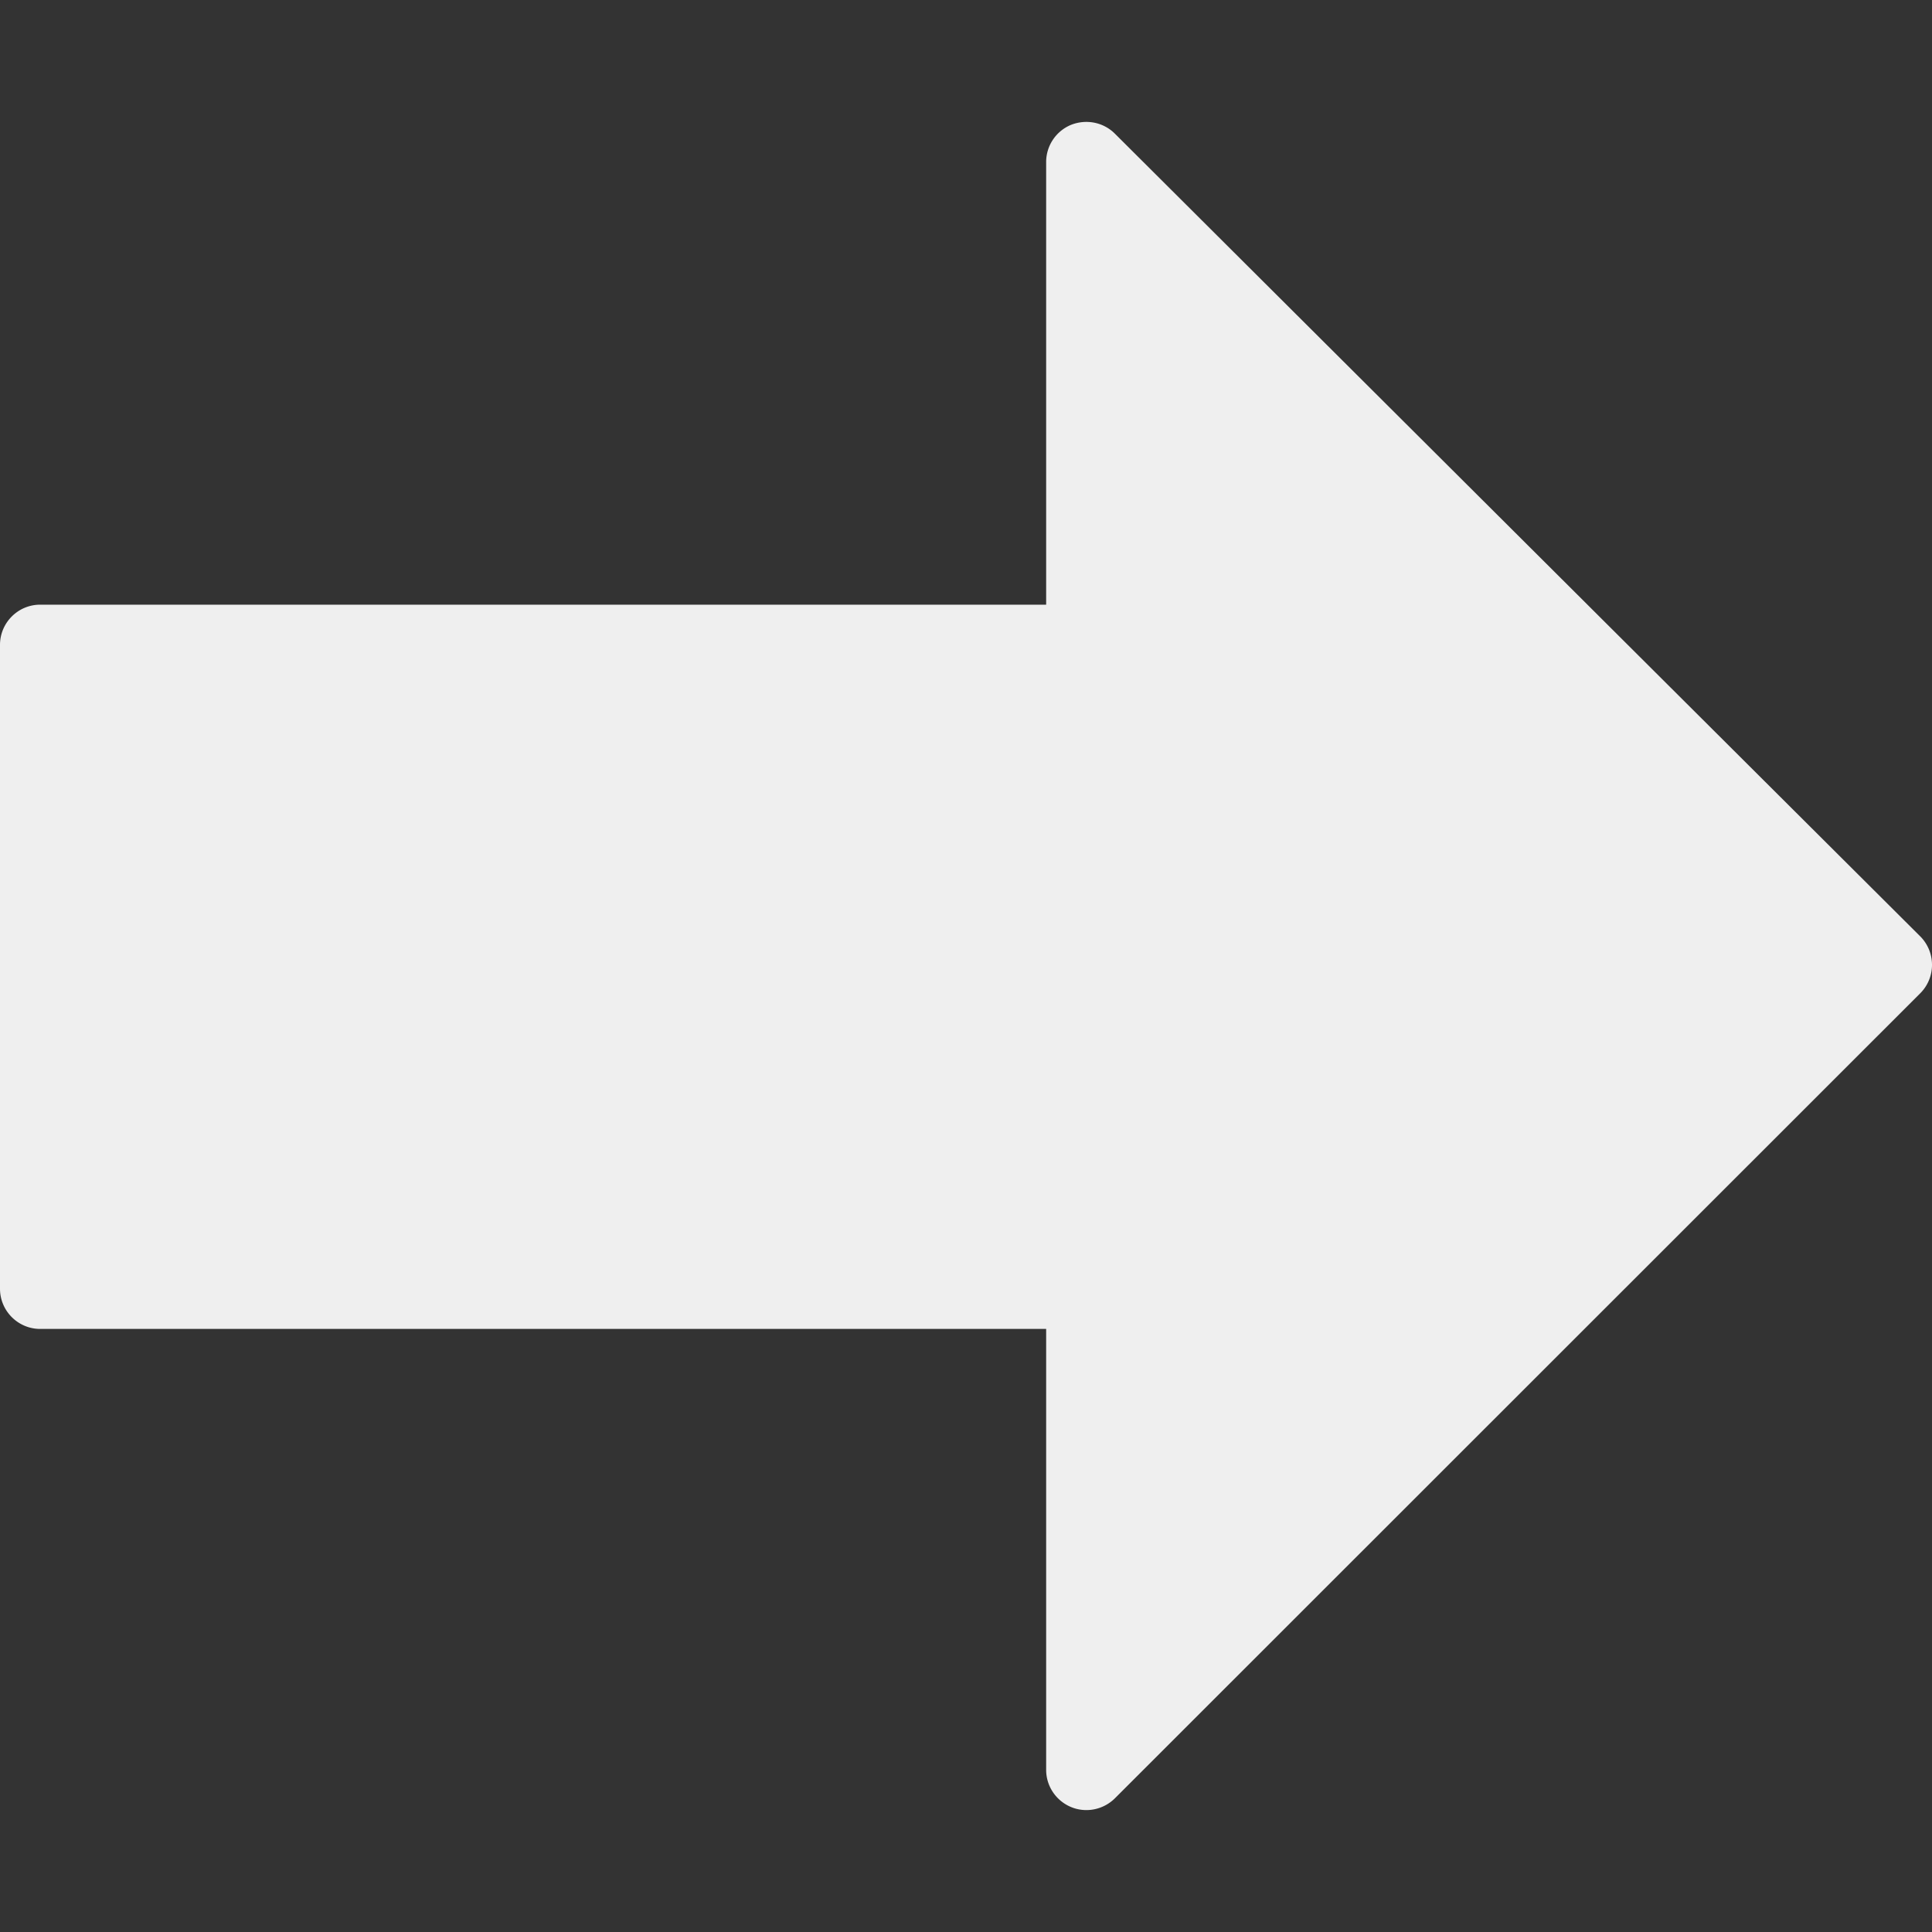
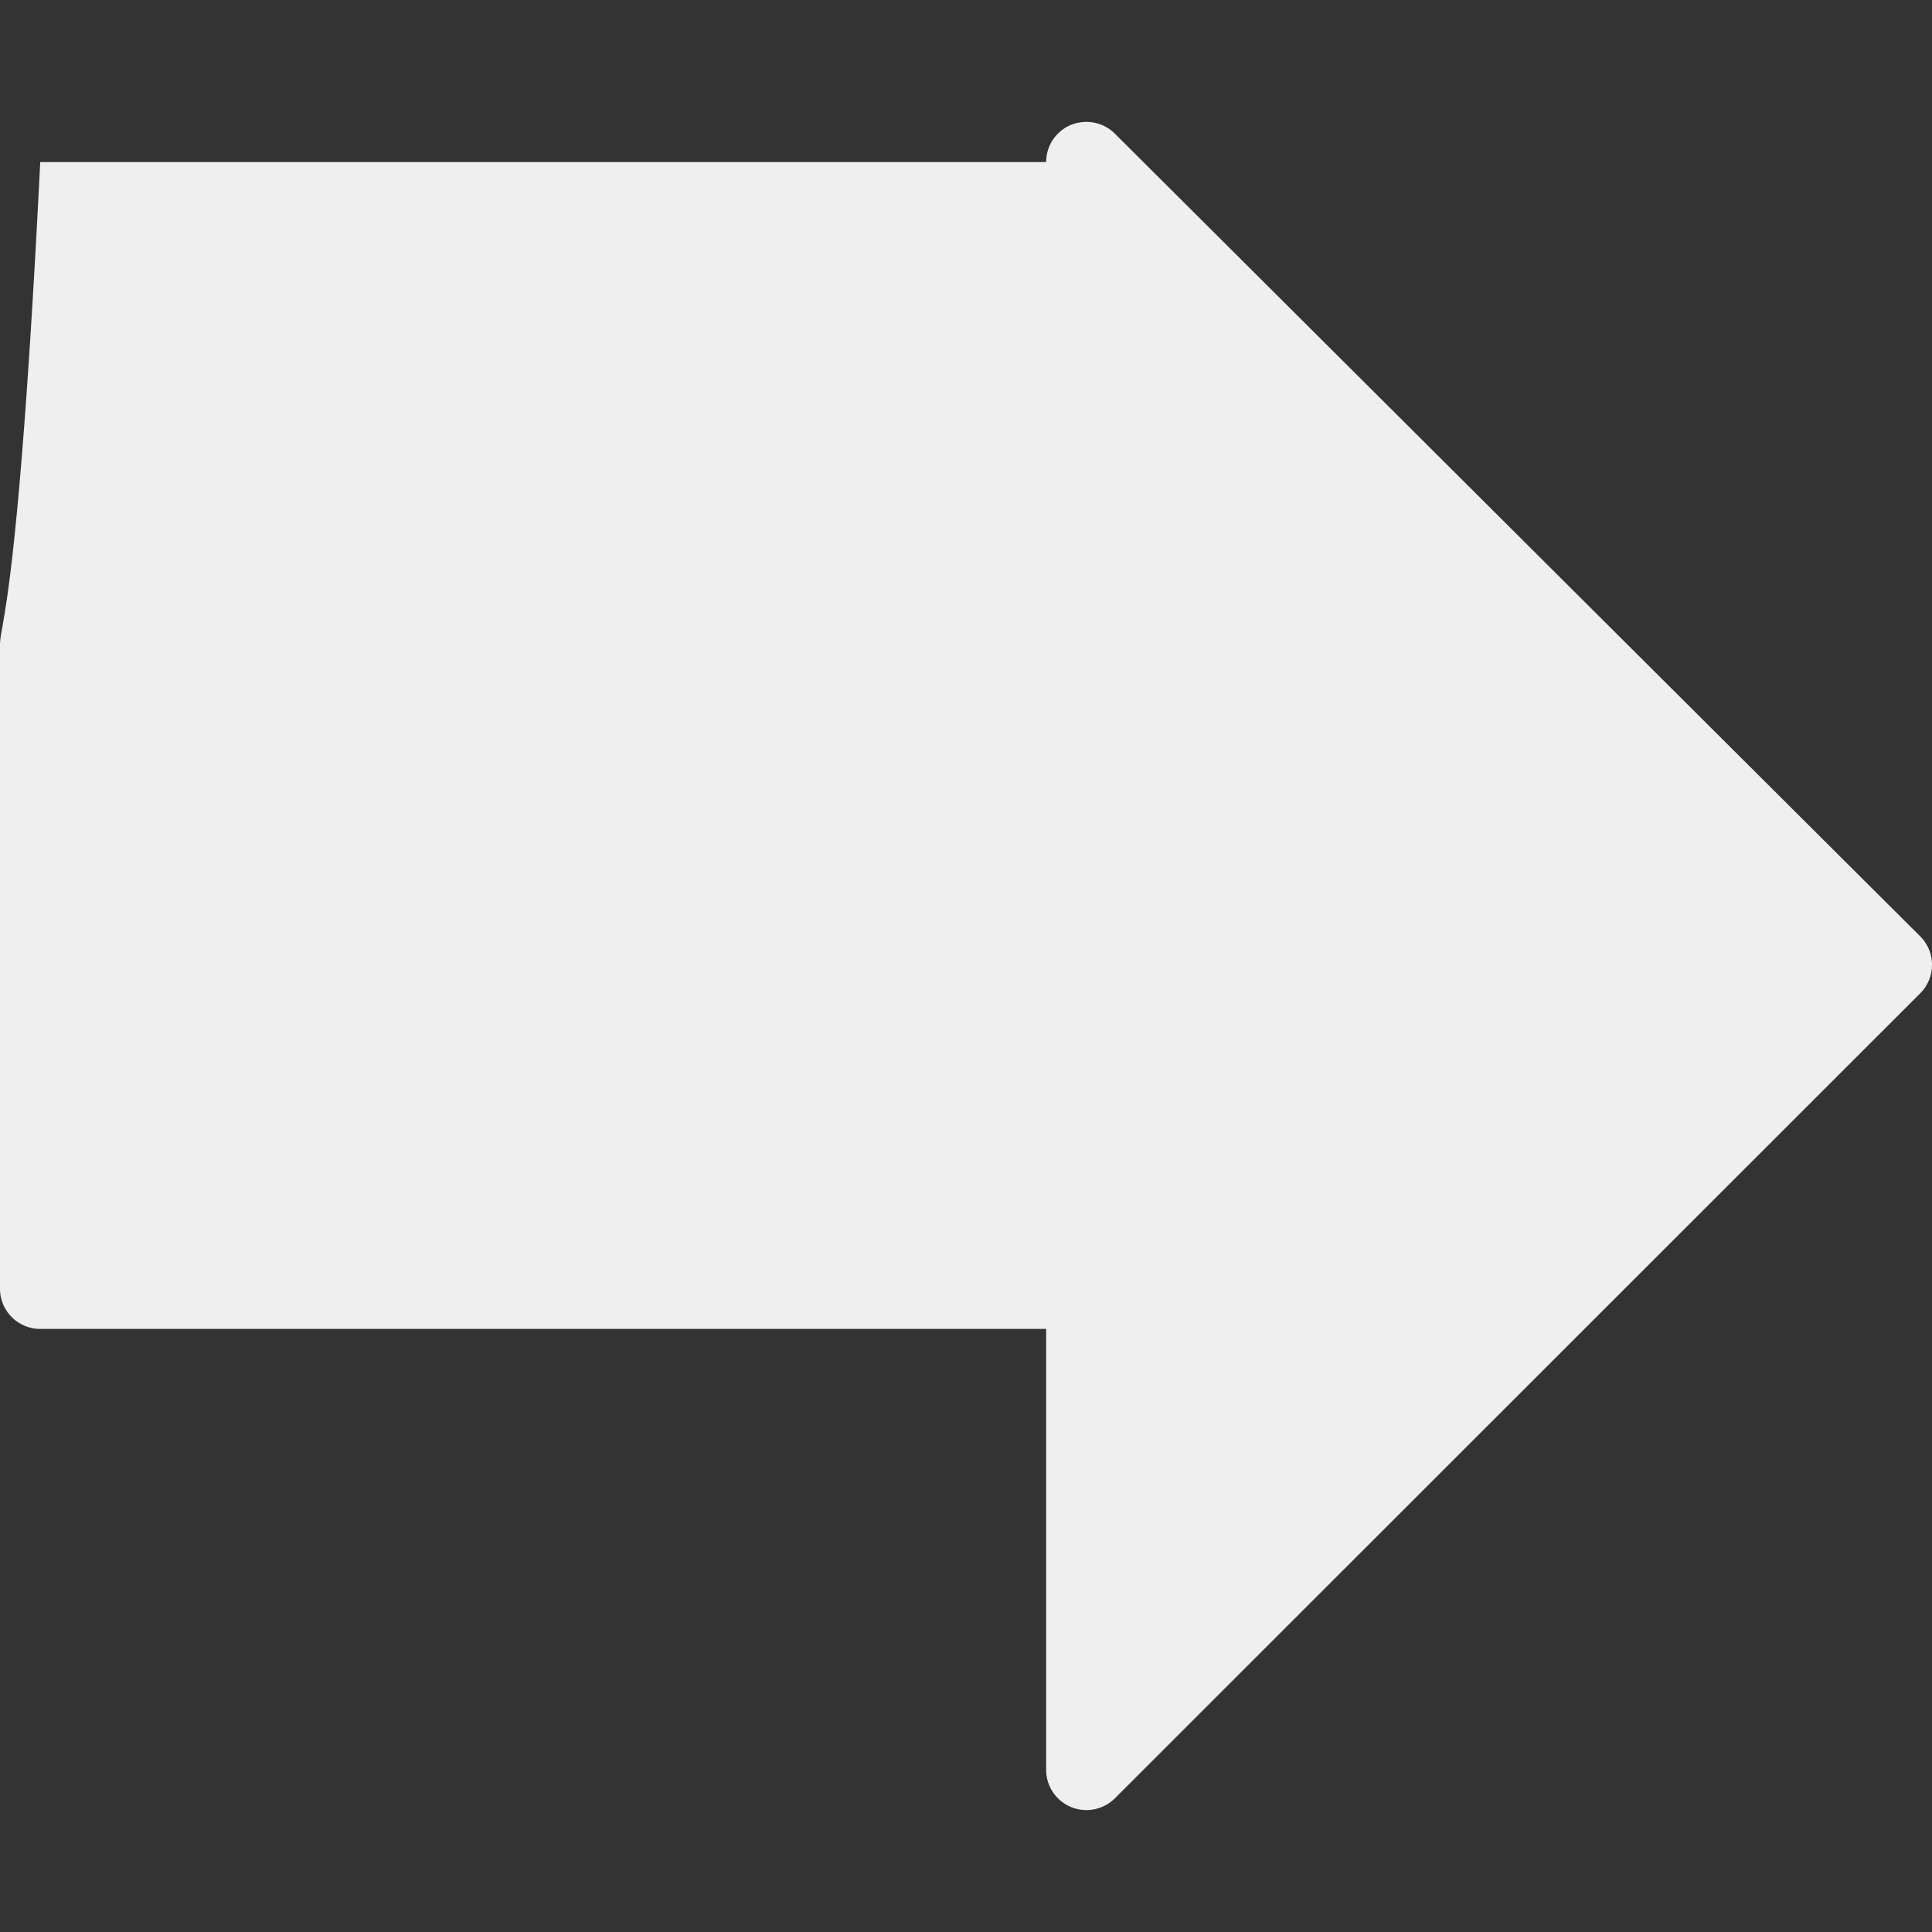
<svg xmlns="http://www.w3.org/2000/svg" width="512" height="512" x="0" y="0" viewBox="0 0 512.171 512.171" style="enable-background:new 0 0 512 512" xml:space="preserve" class="">
  <rect x="0" y="0" width="512.171" height="512.171" fill="#333333" stroke="none" />
  <g>
-     <path d="m509.035 248.212-213.504-212.8c-3.051-3.029-7.595-3.904-11.627-2.304a10.67 10.67 0 0 0-6.571 9.856v117.333H10.667C4.779 160.298 0 165.076 0 170.964v170.667c0 5.888 4.779 10.667 10.667 10.667h266.667v116.885c0 4.309 2.603 8.192 6.592 9.856 1.323.555 2.709.811 4.075.811 2.773 0 5.504-1.088 7.552-3.115l213.504-213.419a10.655 10.655 0 0 0 3.115-7.552 10.682 10.682 0 0 0-3.137-7.552z" fill="#efefef" opacity="1" data-original="#000000" class="" />
+     <path d="m509.035 248.212-213.504-212.8c-3.051-3.029-7.595-3.904-11.627-2.304a10.67 10.67 0 0 0-6.571 9.856H10.667C4.779 160.298 0 165.076 0 170.964v170.667c0 5.888 4.779 10.667 10.667 10.667h266.667v116.885c0 4.309 2.603 8.192 6.592 9.856 1.323.555 2.709.811 4.075.811 2.773 0 5.504-1.088 7.552-3.115l213.504-213.419a10.655 10.655 0 0 0 3.115-7.552 10.682 10.682 0 0 0-3.137-7.552z" fill="#efefef" opacity="1" data-original="#000000" class="" />
  </g>
</svg>